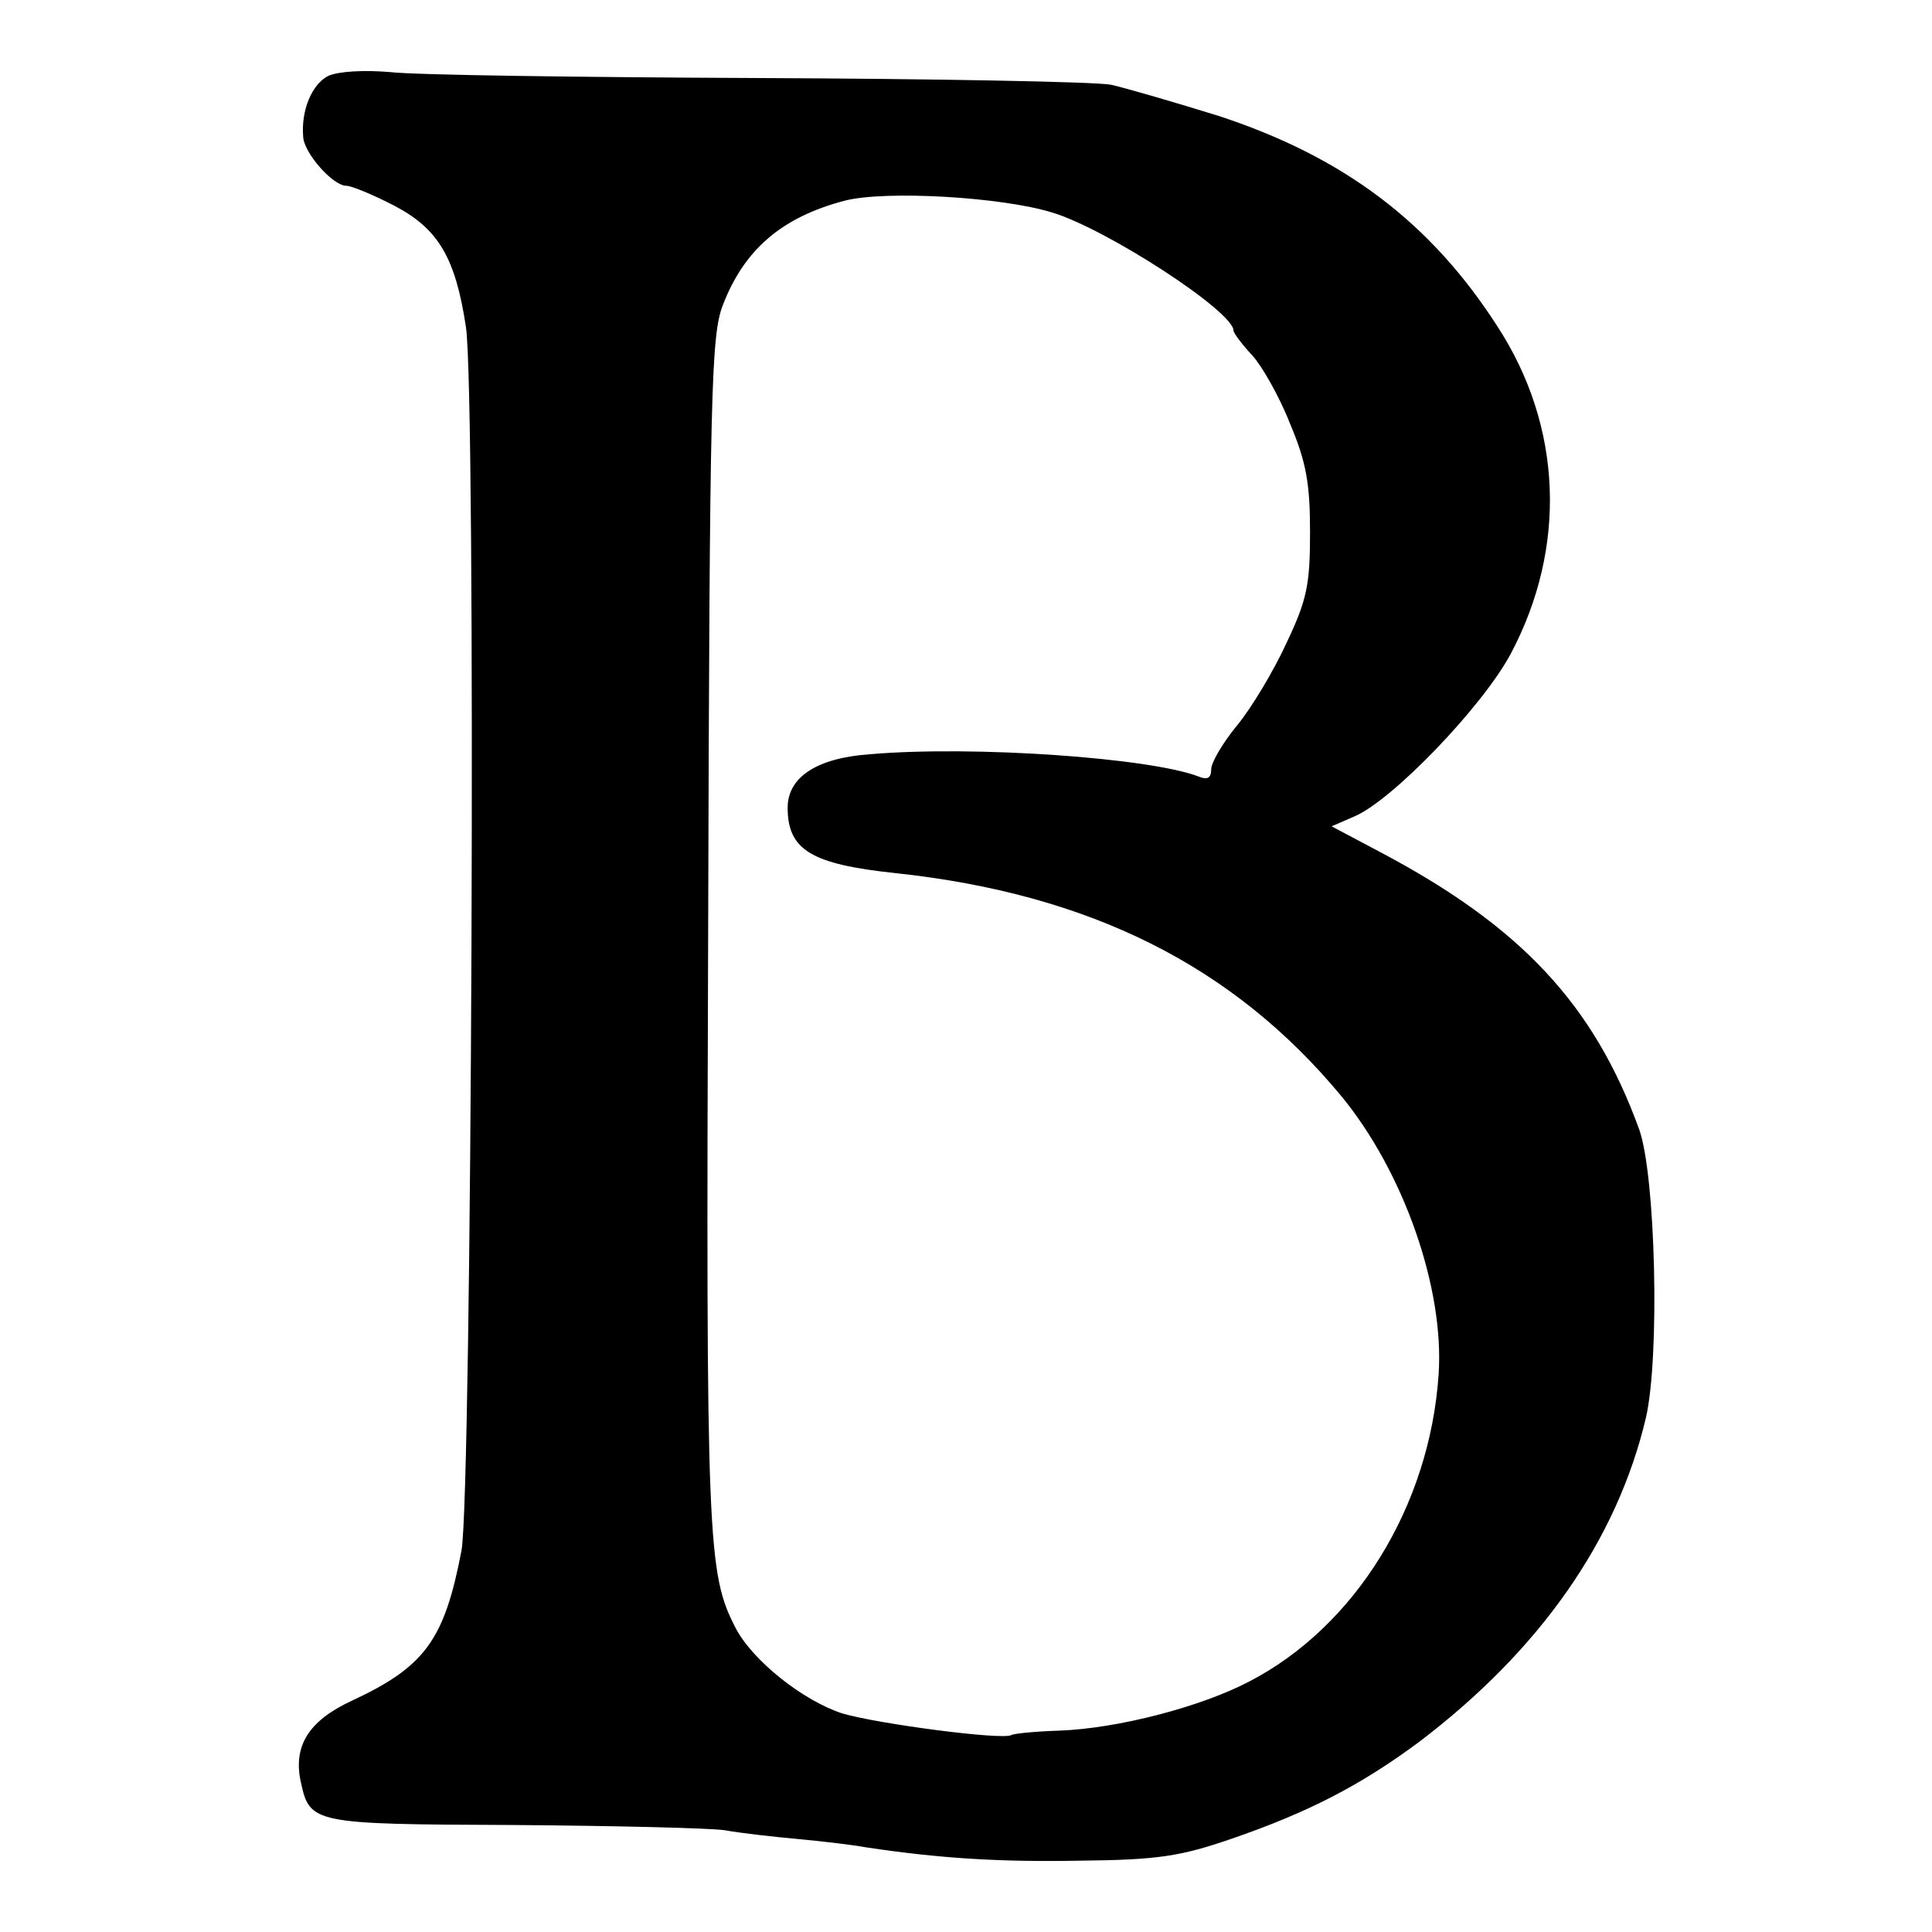
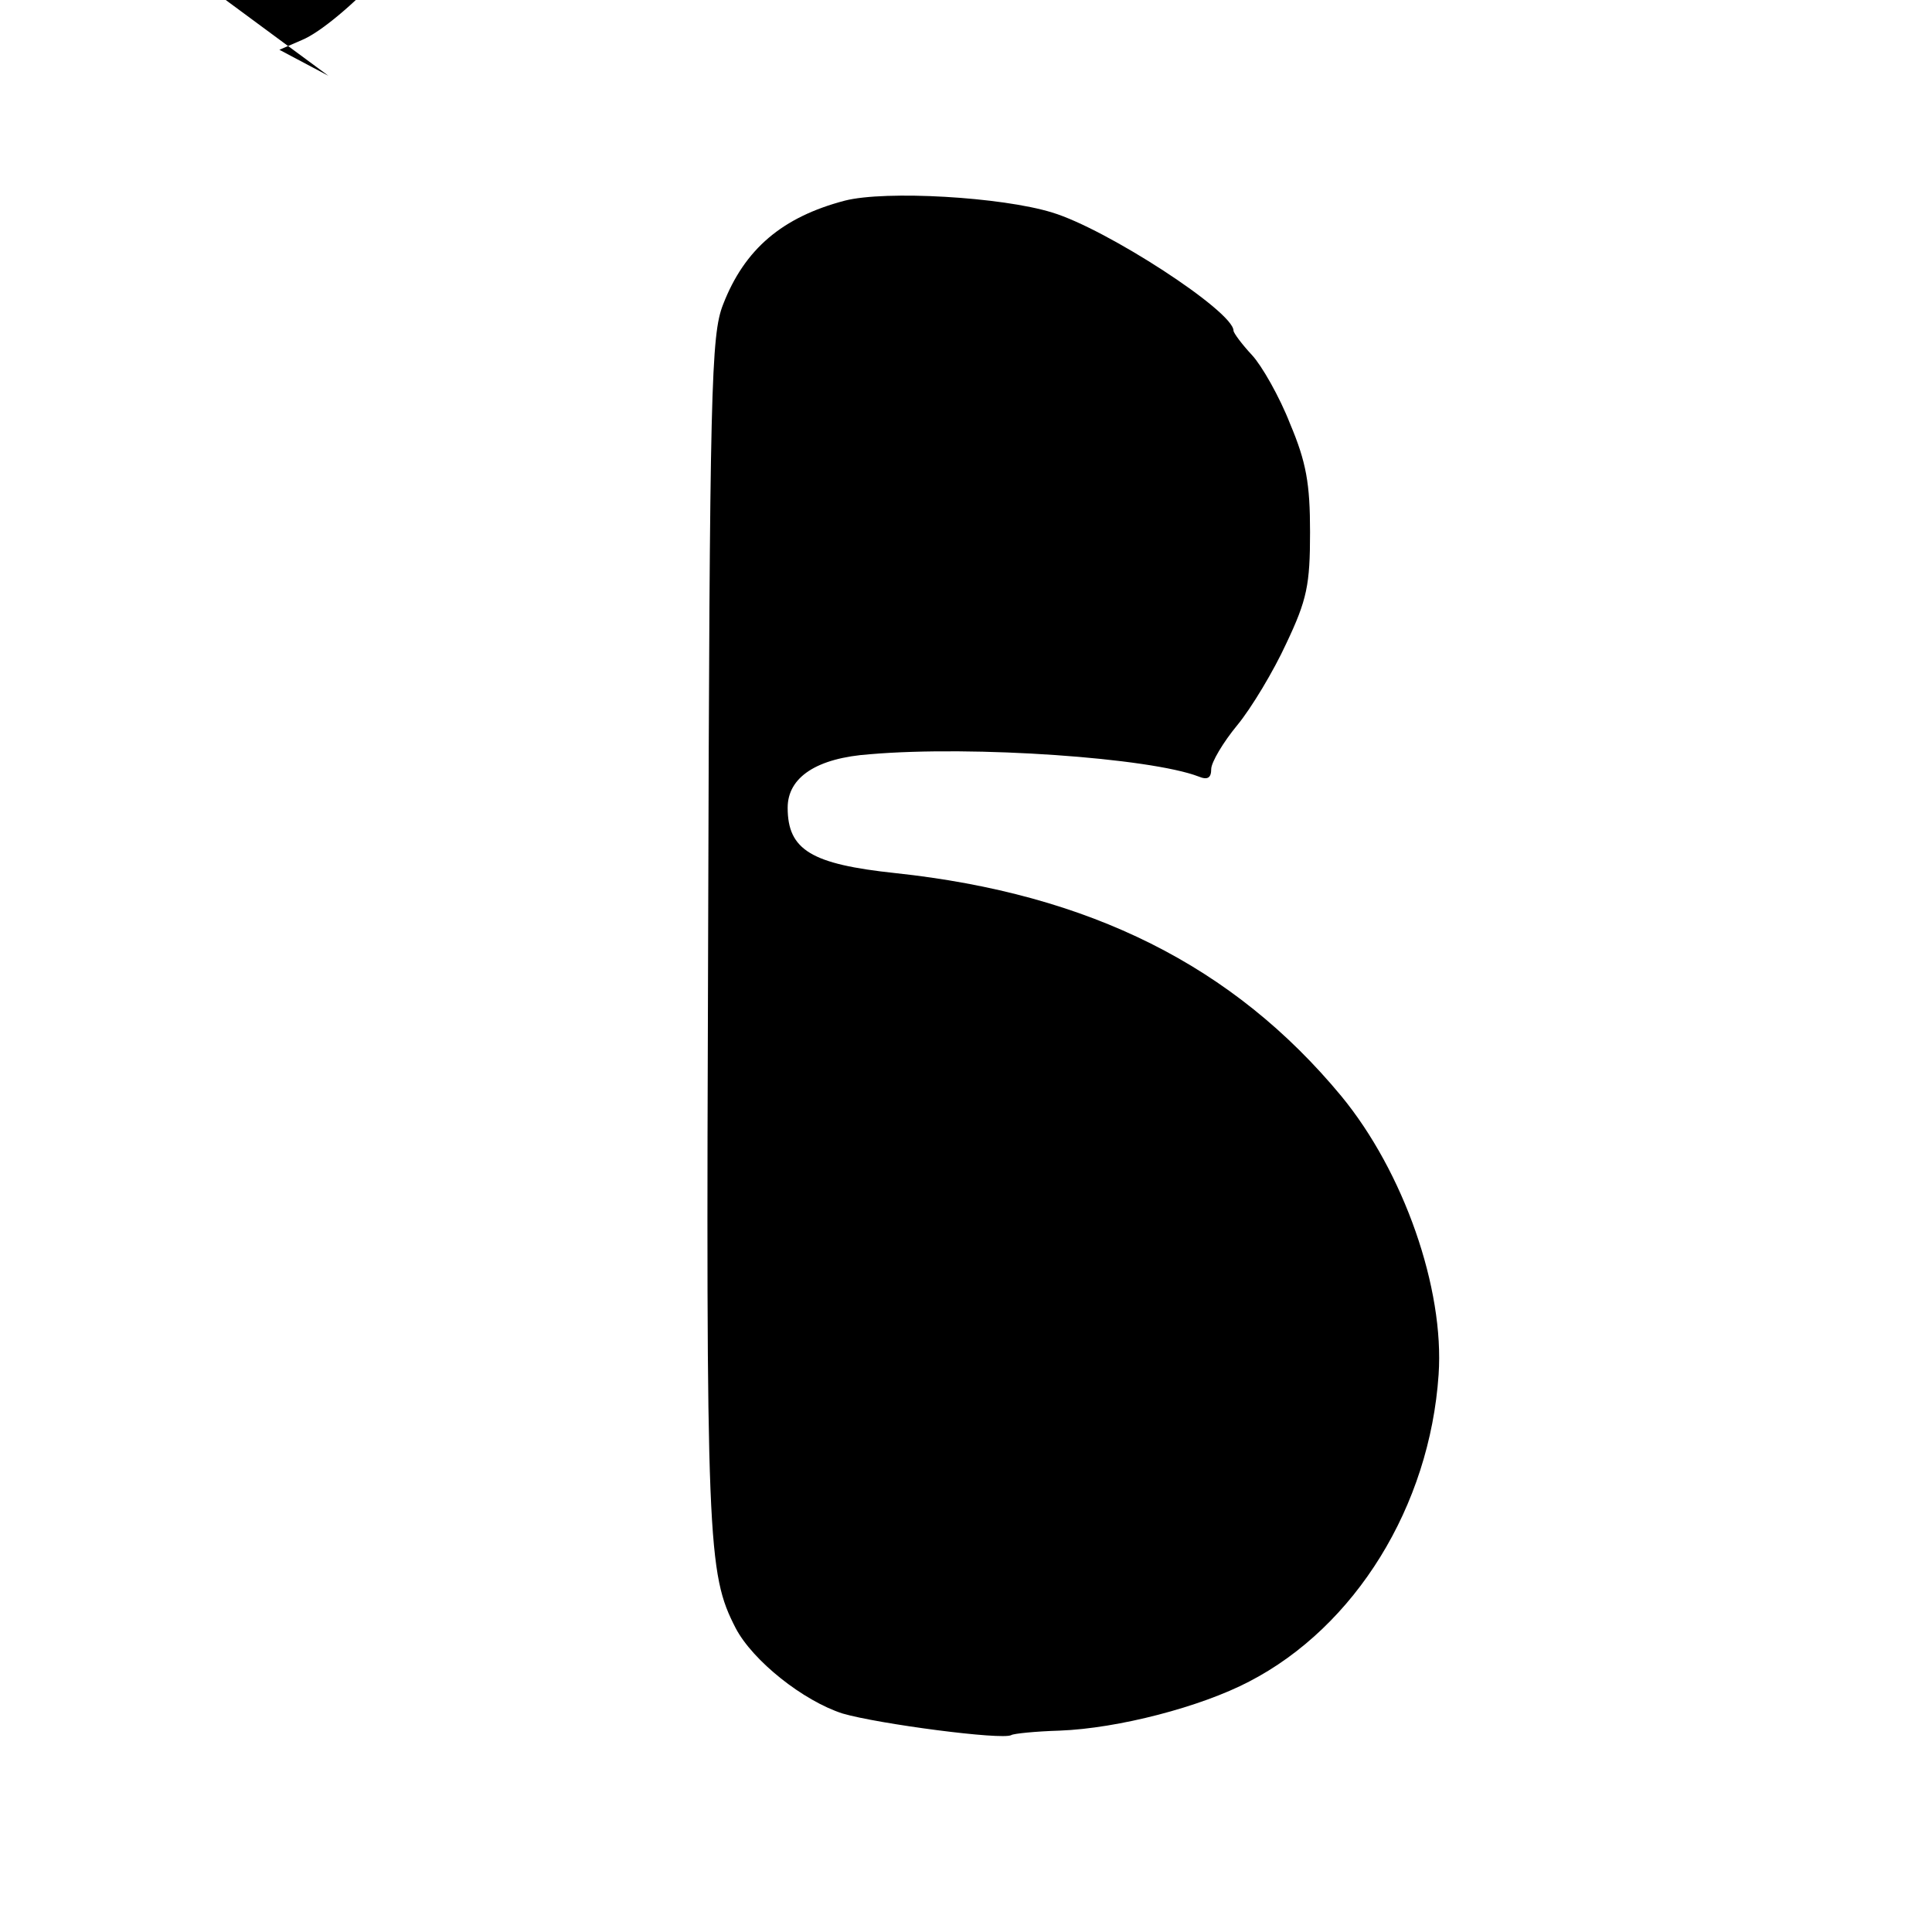
<svg xmlns="http://www.w3.org/2000/svg" version="1.0" width="260pt" height="260pt" viewBox="0 0 260 260" preserveAspectRatio="xMidYMid meet">
  <g transform="translate(0,260) scale(0.1,-0.1)" fill="#000000" stroke="none">
-     <path d="M442 2498 c-22 -11 -37 -46 -34 -82 1 -22 40 -66 58 -66 7 0 36 -12 65 -27 59 -31 82 -70 96 -163 14 -89 8 -1574 -6 -1647 -23 -120 -49 -156 -148 -202 -58 -27 -79 -61 -68 -110 12 -55 17 -56 284 -57 135 -1 264 -4 286 -7 22 -4 67 -9 100 -12 33 -3 74 -8 90 -11 100 -15 180 -20 289 -18 104 1 135 6 202 29 105 36 176 73 254 131 162 123 266 271 305 436 19 83 13 326 -9 388 -61 168 -159 273 -348 373 l-66 35 30 13 c51 21 173 148 211 219 76 143 70 306 -18 441 -90 140 -207 228 -375 283 -58 18 -123 37 -145 42 -22 4 -236 8 -475 9 -239 1 -462 4 -495 8 -36 3 -69 1 -83 -5z m974 -184 c73 -22 244 -133 244 -159 0 -3 11 -18 25 -33 13 -14 37 -56 51 -92 22 -52 27 -81 27 -146 0 -71 -4 -91 -32 -150 -17 -37 -47 -87 -66 -110 -19 -23 -35 -50 -35 -59 0 -12 -5 -15 -17 -10 -65 25 -302 42 -442 30 -72 -5 -111 -31 -111 -72 0 -57 32 -76 145 -88 262 -28 455 -125 600 -300 84 -102 139 -259 131 -375 -12 -177 -112 -339 -255 -413 -65 -34 -176 -63 -255 -66 -33 -1 -62 -4 -65 -6 -12 -7 -179 15 -227 29 -53 17 -121 71 -144 115 -38 74 -40 112 -37 936 2 735 4 804 20 845 29 75 80 118 164 140 55 14 211 5 279 -16z" />
+     <path d="M442 2498 l-66 35 30 13 c51 21 173 148 211 219 76 143 70 306 -18 441 -90 140 -207 228 -375 283 -58 18 -123 37 -145 42 -22 4 -236 8 -475 9 -239 1 -462 4 -495 8 -36 3 -69 1 -83 -5z m974 -184 c73 -22 244 -133 244 -159 0 -3 11 -18 25 -33 13 -14 37 -56 51 -92 22 -52 27 -81 27 -146 0 -71 -4 -91 -32 -150 -17 -37 -47 -87 -66 -110 -19 -23 -35 -50 -35 -59 0 -12 -5 -15 -17 -10 -65 25 -302 42 -442 30 -72 -5 -111 -31 -111 -72 0 -57 32 -76 145 -88 262 -28 455 -125 600 -300 84 -102 139 -259 131 -375 -12 -177 -112 -339 -255 -413 -65 -34 -176 -63 -255 -66 -33 -1 -62 -4 -65 -6 -12 -7 -179 15 -227 29 -53 17 -121 71 -144 115 -38 74 -40 112 -37 936 2 735 4 804 20 845 29 75 80 118 164 140 55 14 211 5 279 -16z" />
  </g>
</svg>